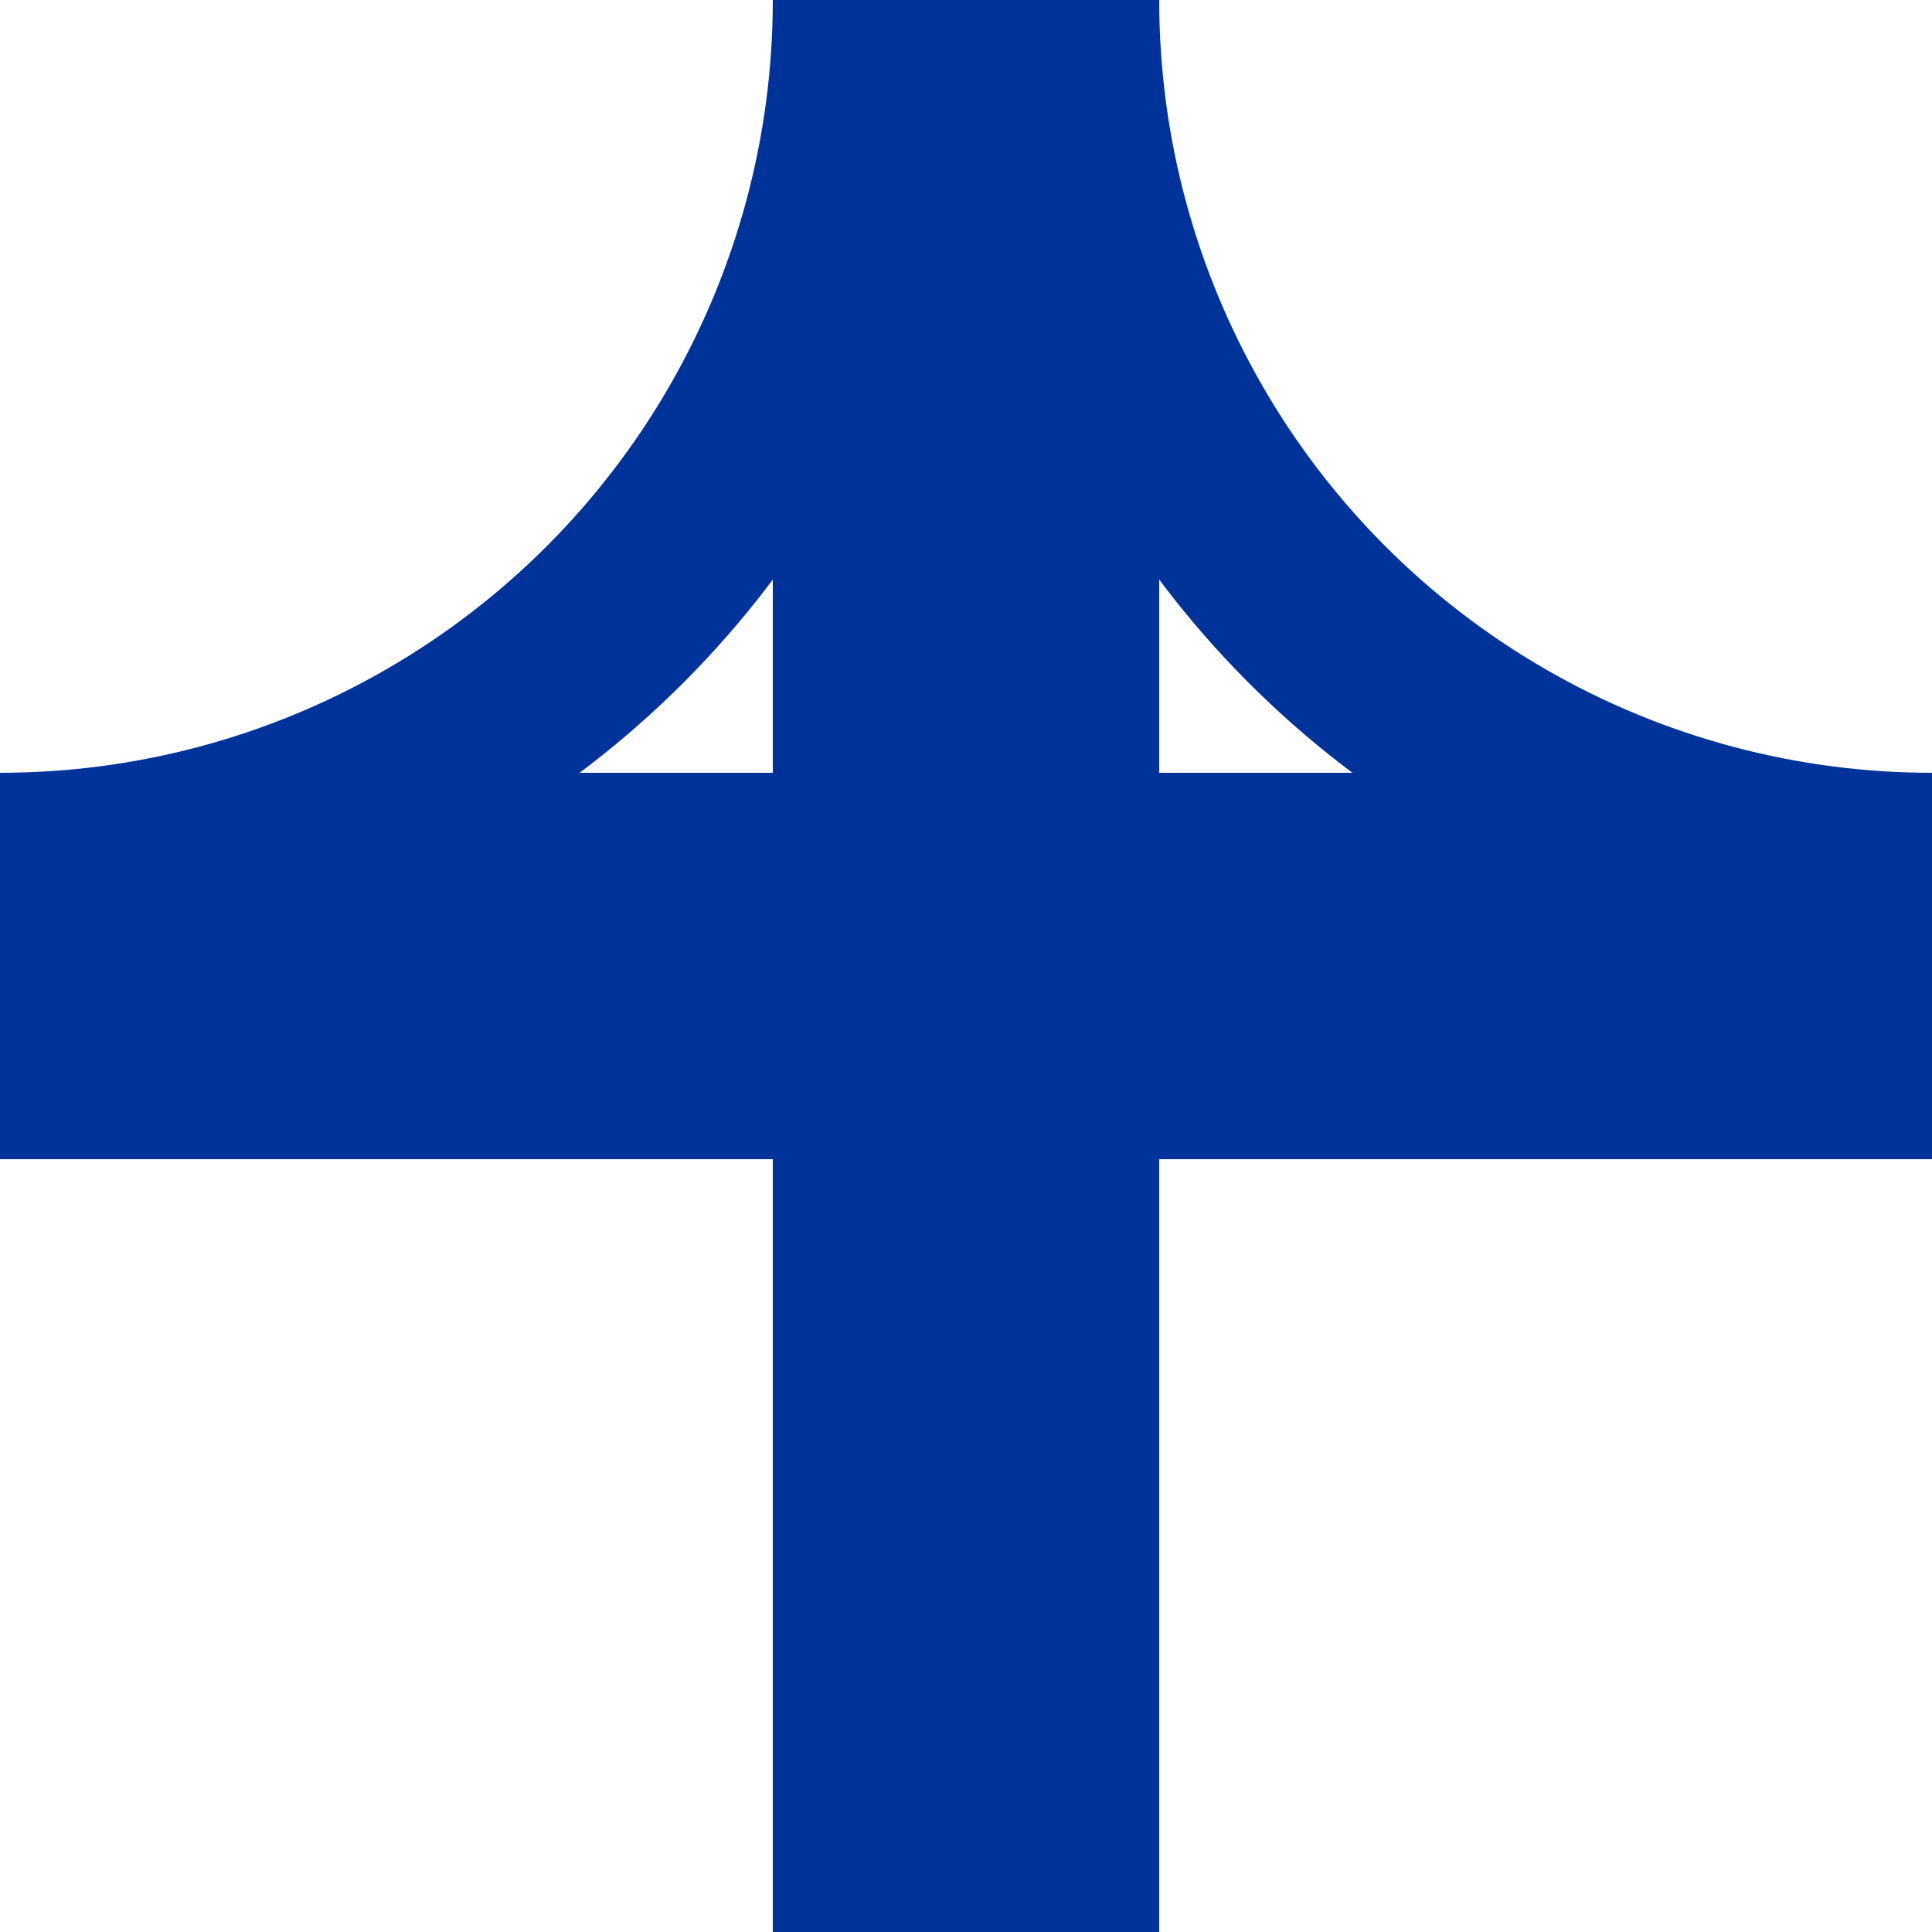
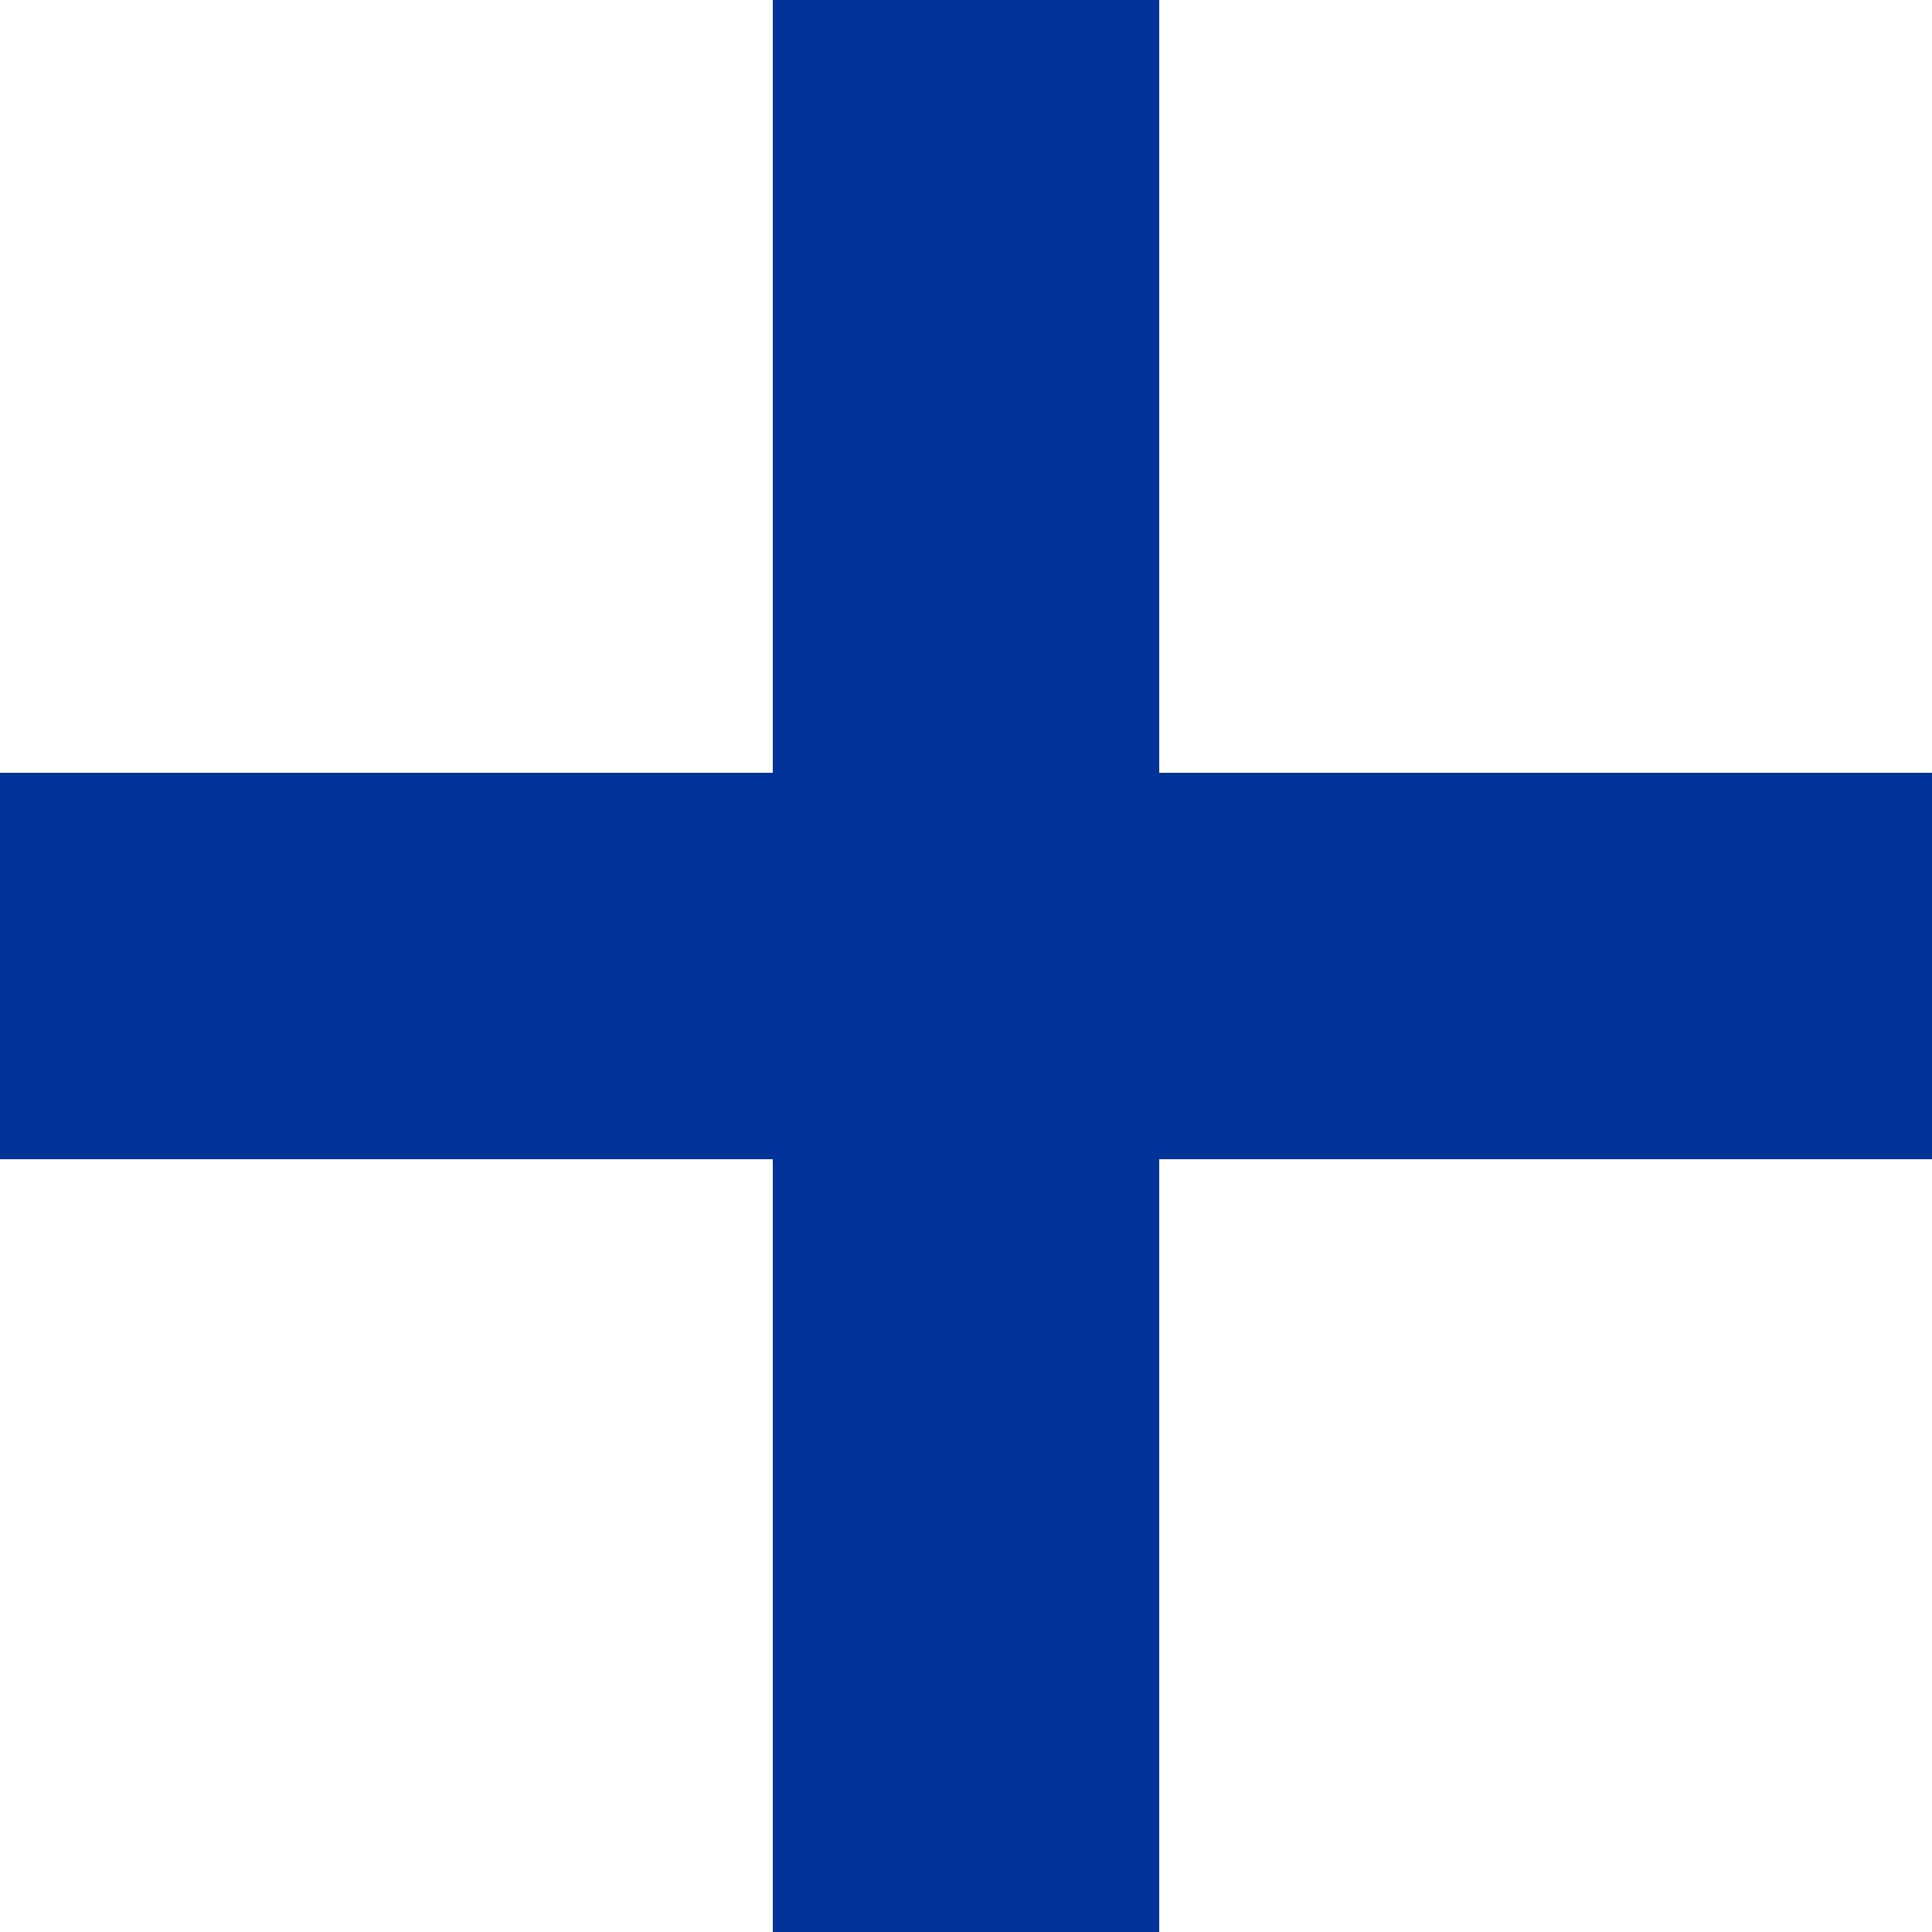
<svg xmlns="http://www.w3.org/2000/svg" width="500" height="500">
  <title>uKRZlr</title>
  <path d="M 0,250 H 500 M 250,0 V 500" stroke="#003399" stroke-width="100" fill="none" />
  <g stroke="#003399" stroke-width="50" fill="none">
-     <circle cx="0" cy="0" r="225" />
-     <circle cx="500" cy="0" r="225" />
-   </g>
+     </g>
</svg>